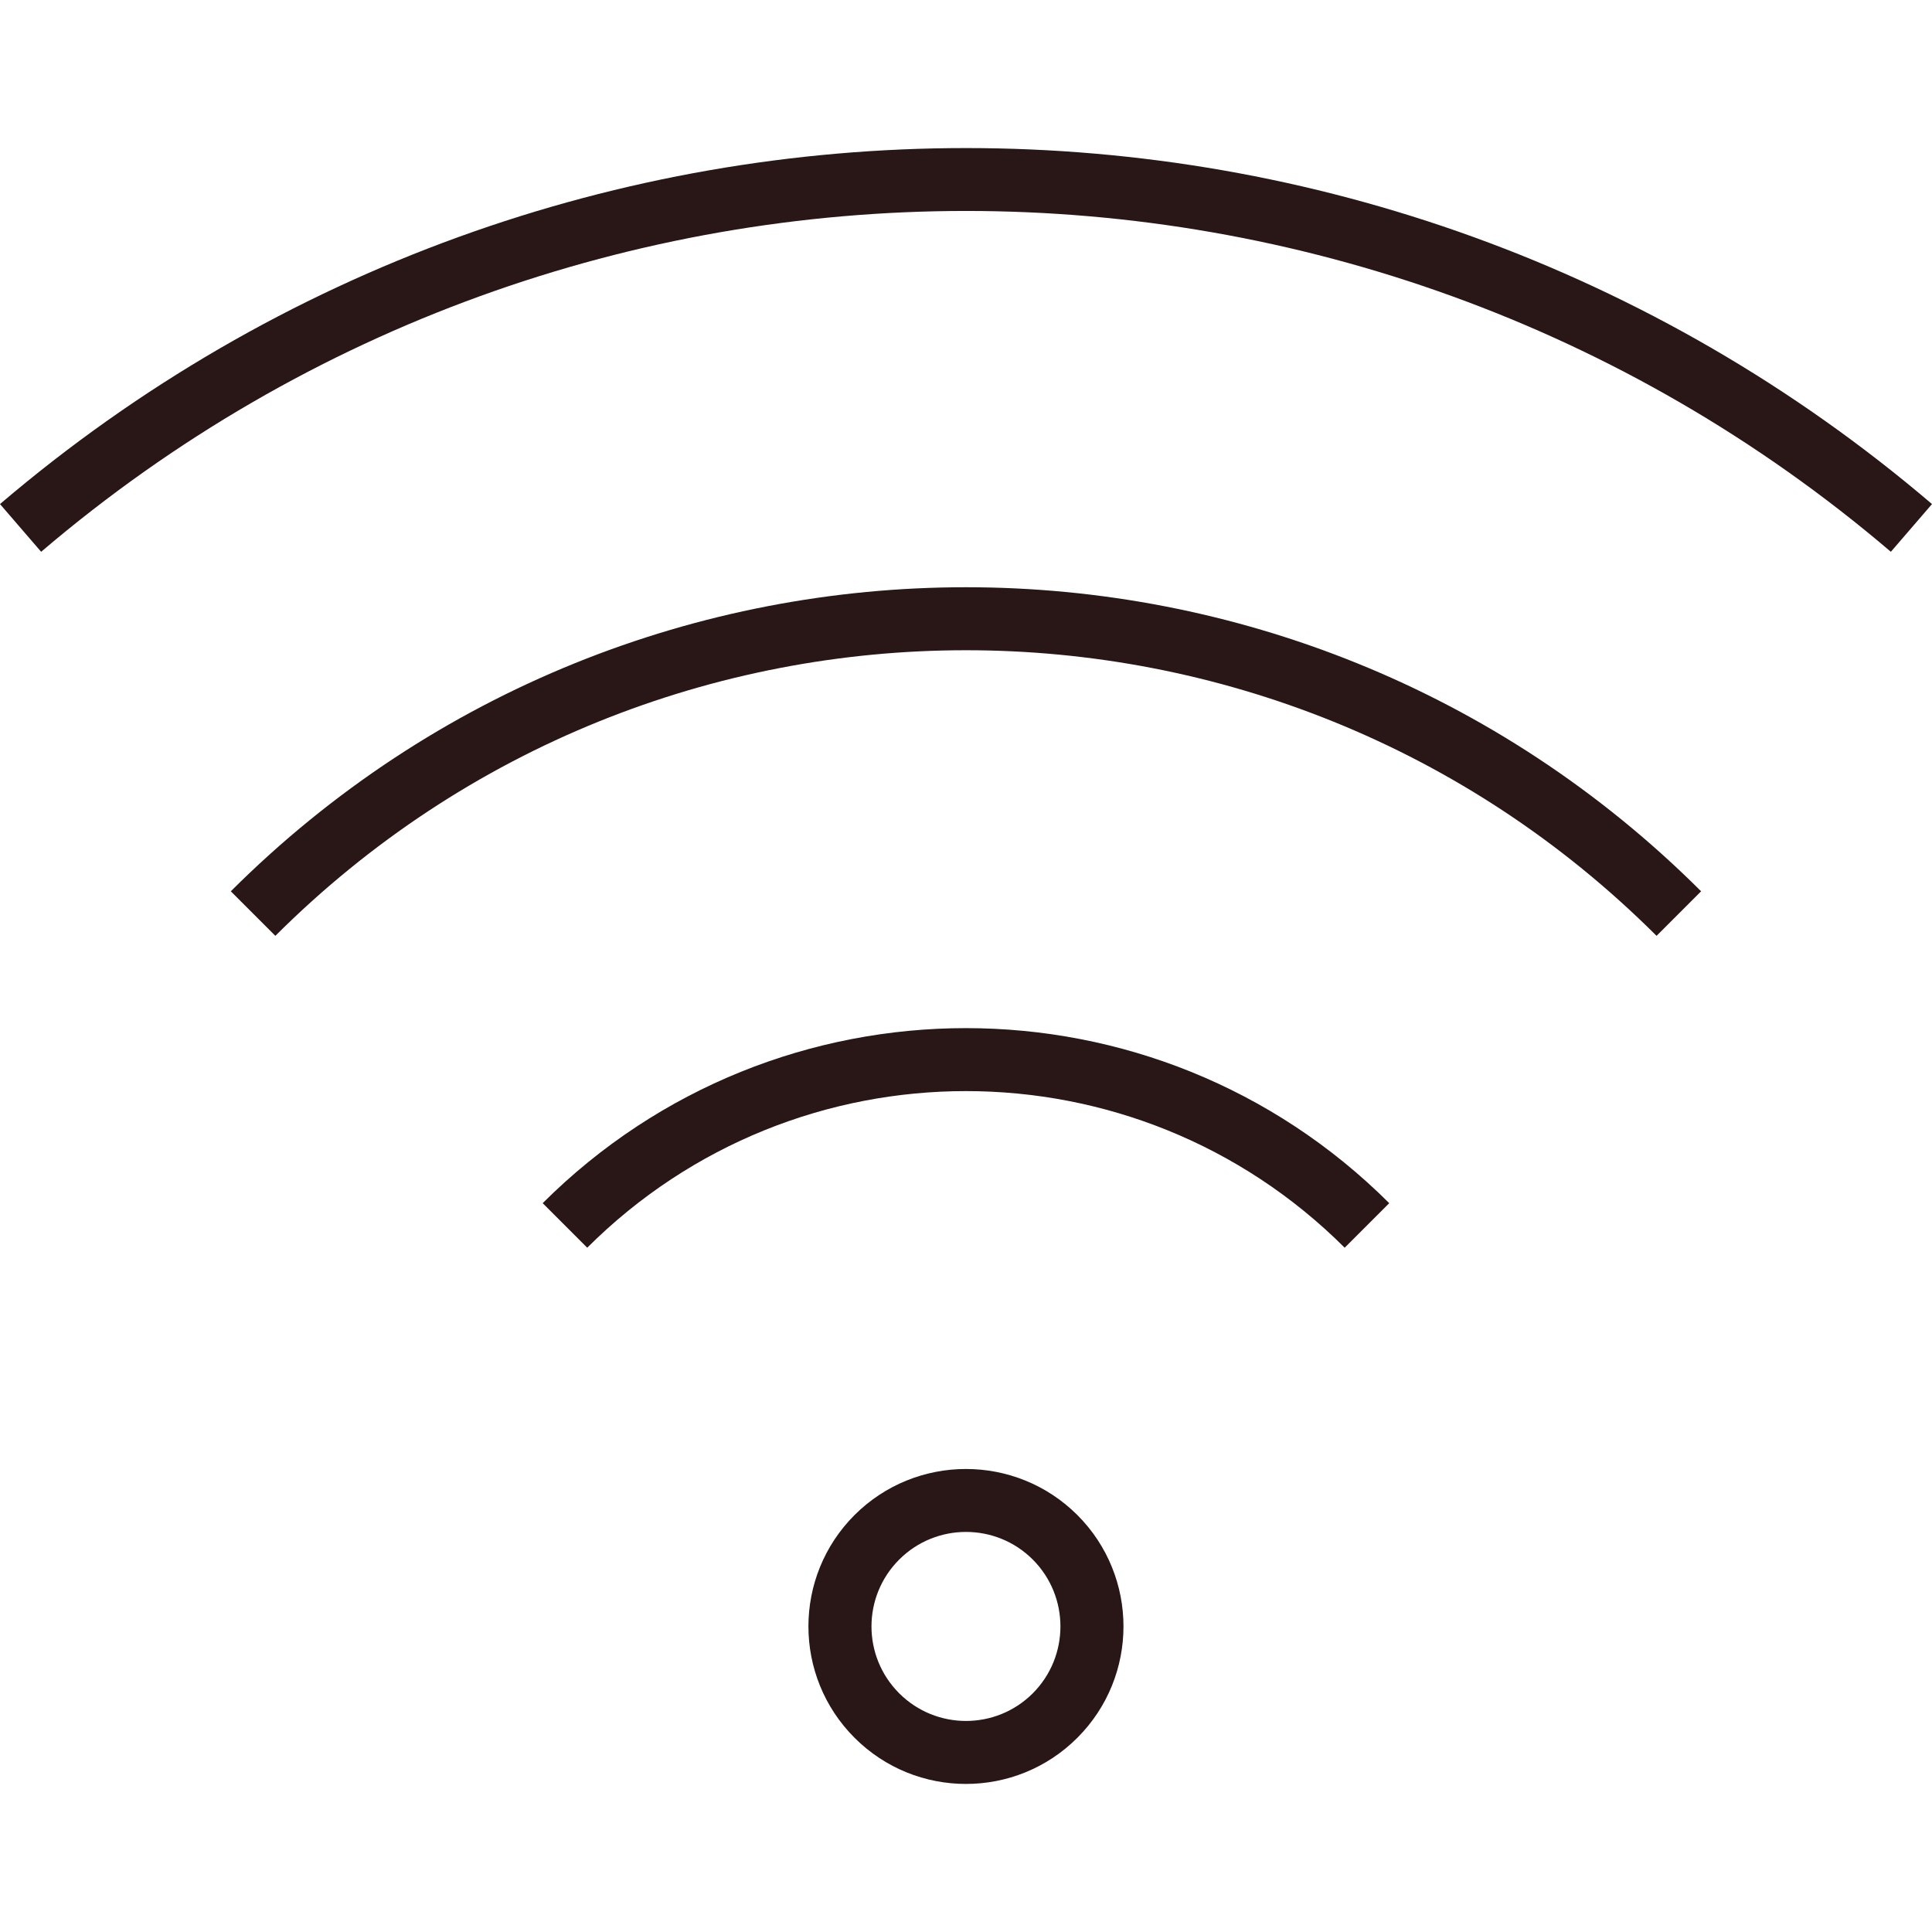
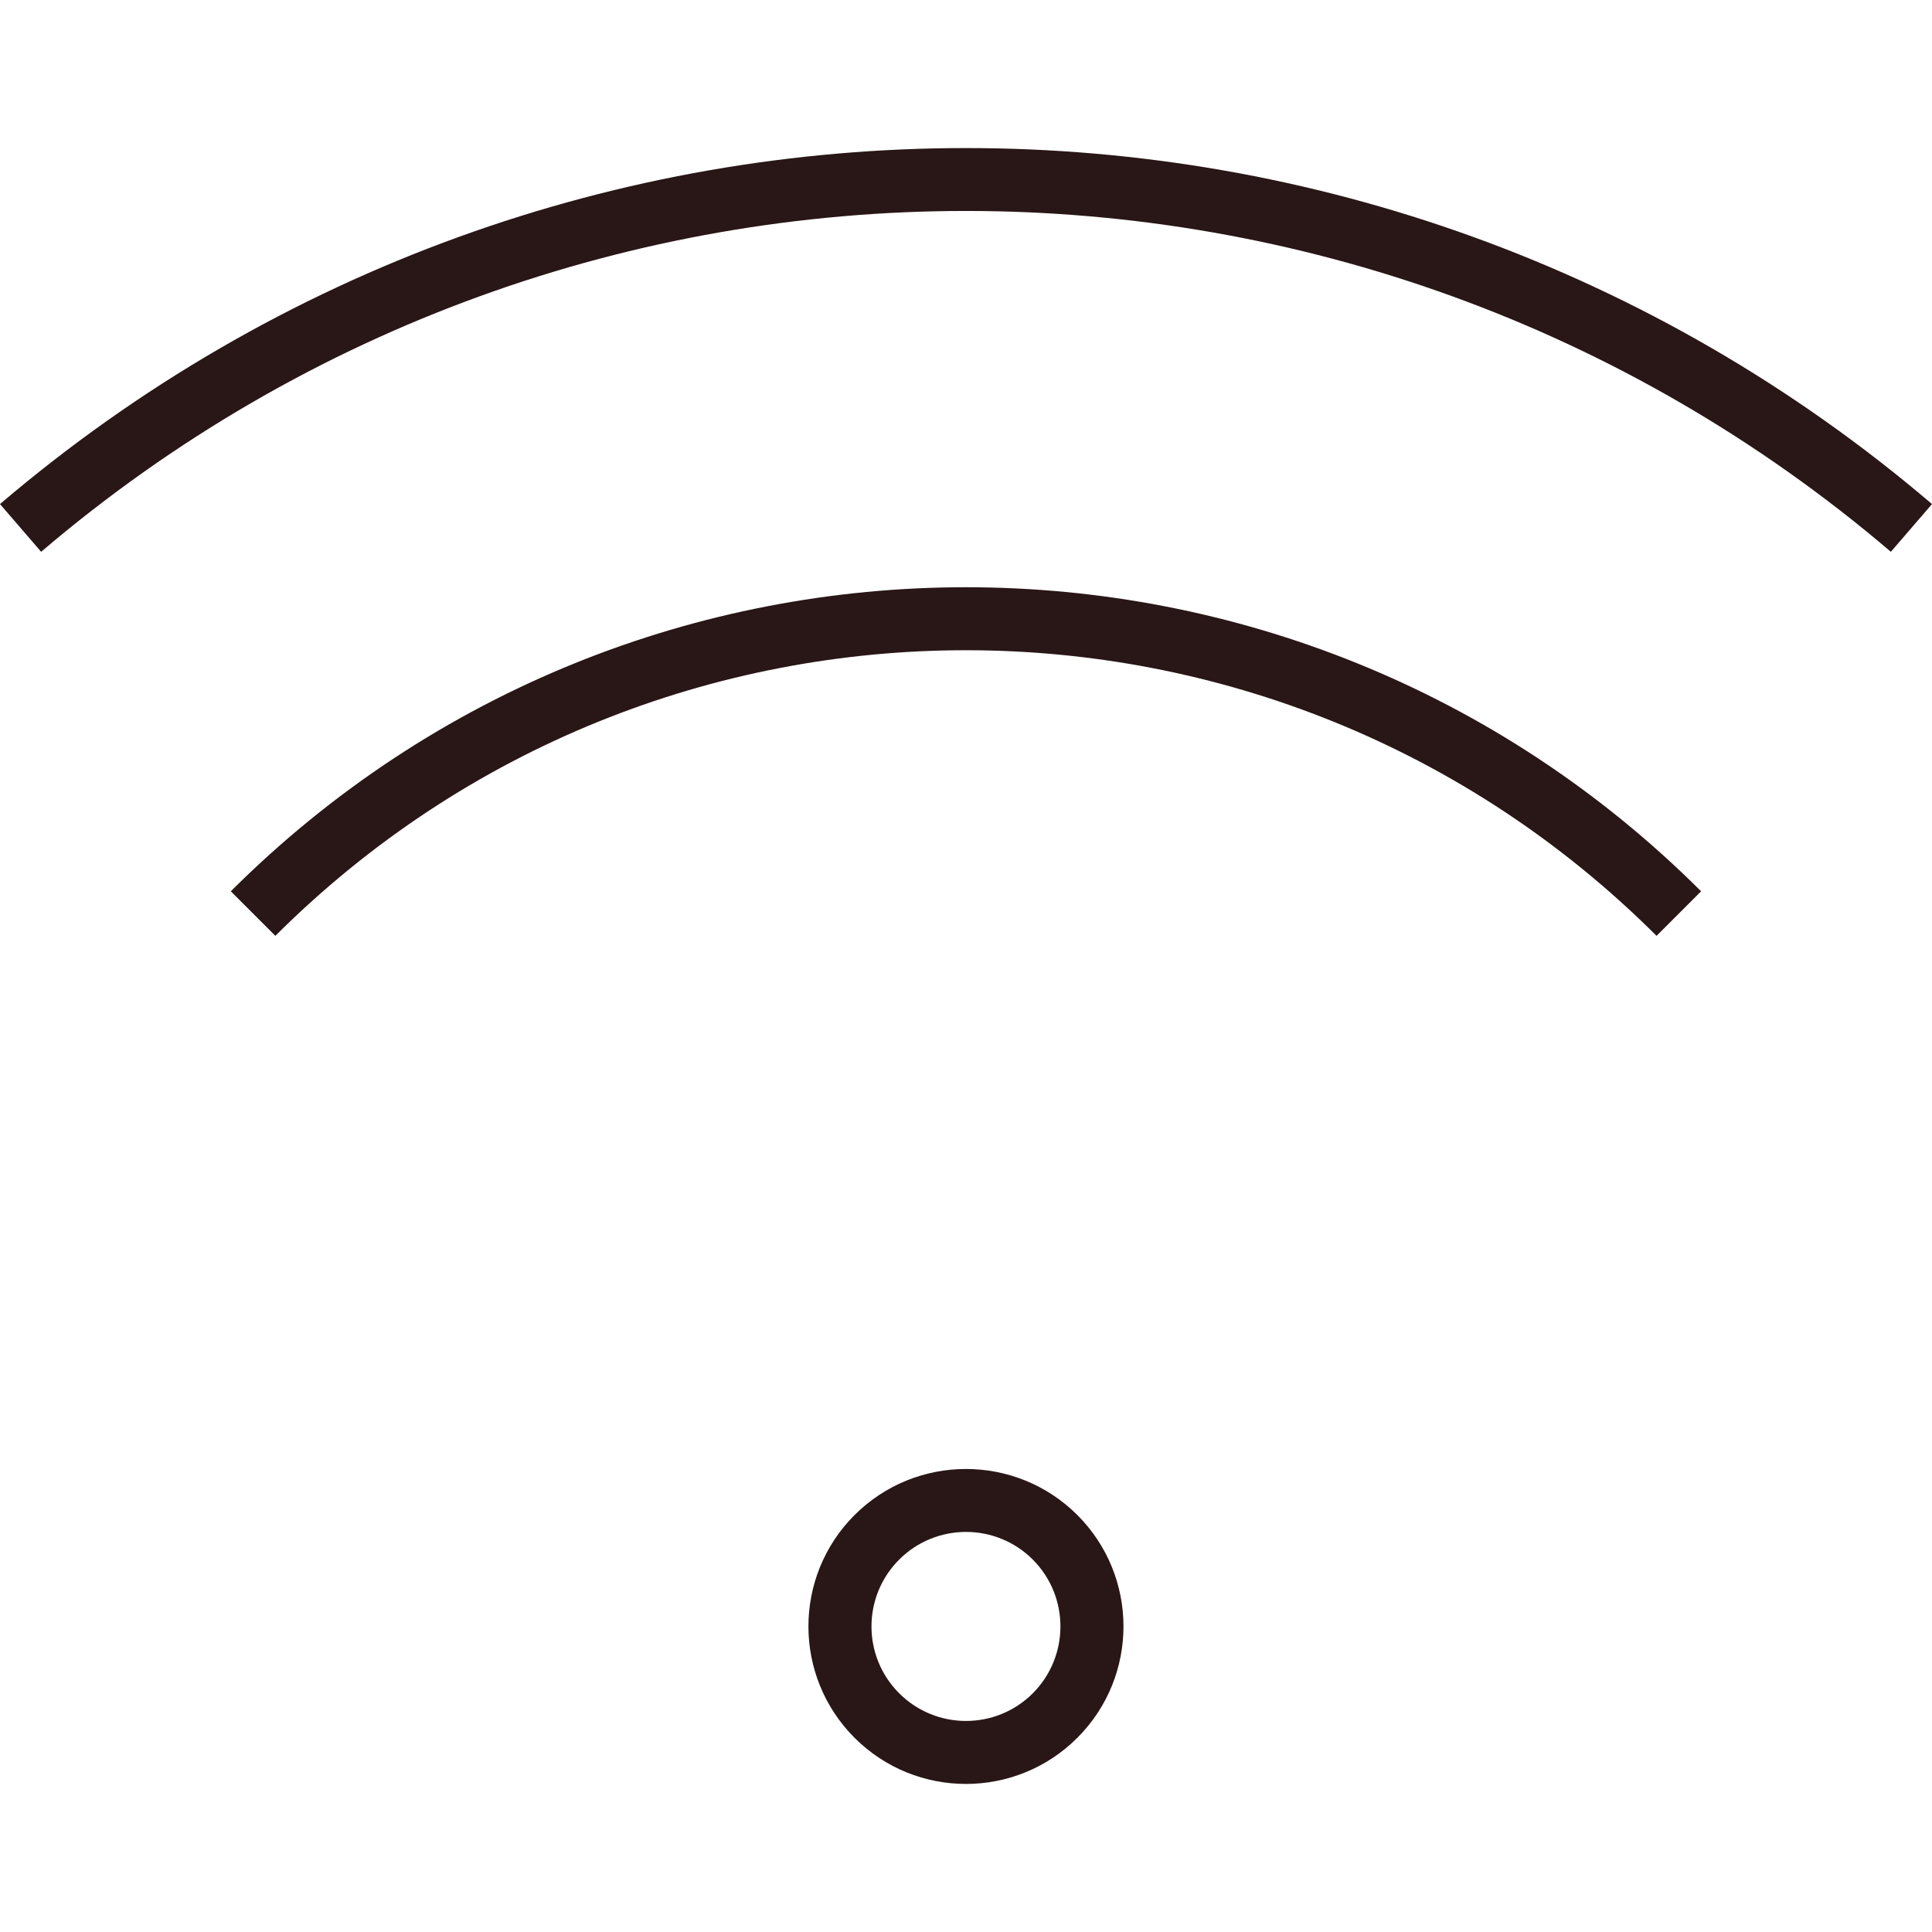
<svg xmlns="http://www.w3.org/2000/svg" version="1.1" viewBox="0 0 490.584 490.584" xml:space="preserve">
  <g>
    <g>
      <path fill="#291616" d="M0,127.994l10.448,12.12c135.299-115.396,334.389-115.396,469.688,0l10.448-12.12C349.265,7.465,141.319,7.465,0,127.994z" />
    </g>
  </g>
  <g>
    <g>
      <path fill="#291616" d="M58.608,226.322l11.312,11.312c96.911-96.697,253.808-96.697,350.72,0l11.312-11.312C328.793,123.379,161.768,123.379,58.608,226.322z" />
    </g>
  </g>
  <g>
    <g>
-       <path fill="#291616" d="M137.8,305.514l11.312,11.312c53.148-53.025,139.188-53.025,192.336,0l11.312-11.312C293.36,246.252,197.2,246.252,137.8,305.514z" />
-     </g>
+       </g>
  </g>
  <g>
    <g>
      <path fill="#291616" d="M273.568,384.706c-15.636-15.591-40.94-15.591-56.576,0c-15.619,15.623-15.616,40.95,0.007,56.569c15.623,15.619,40.95,15.616,56.569-0.007C289.184,425.647,289.184,400.326,273.568,384.706z M262.256,429.97c-9.376,9.37-24.572,9.365-33.941-0.011c-9.37-9.376-9.365-24.572,0.011-33.941c9.371-9.365,24.559-9.365,33.93,0C271.609,405.403,271.609,420.585,262.256,429.97z" />
    </g>
  </g>
</svg>